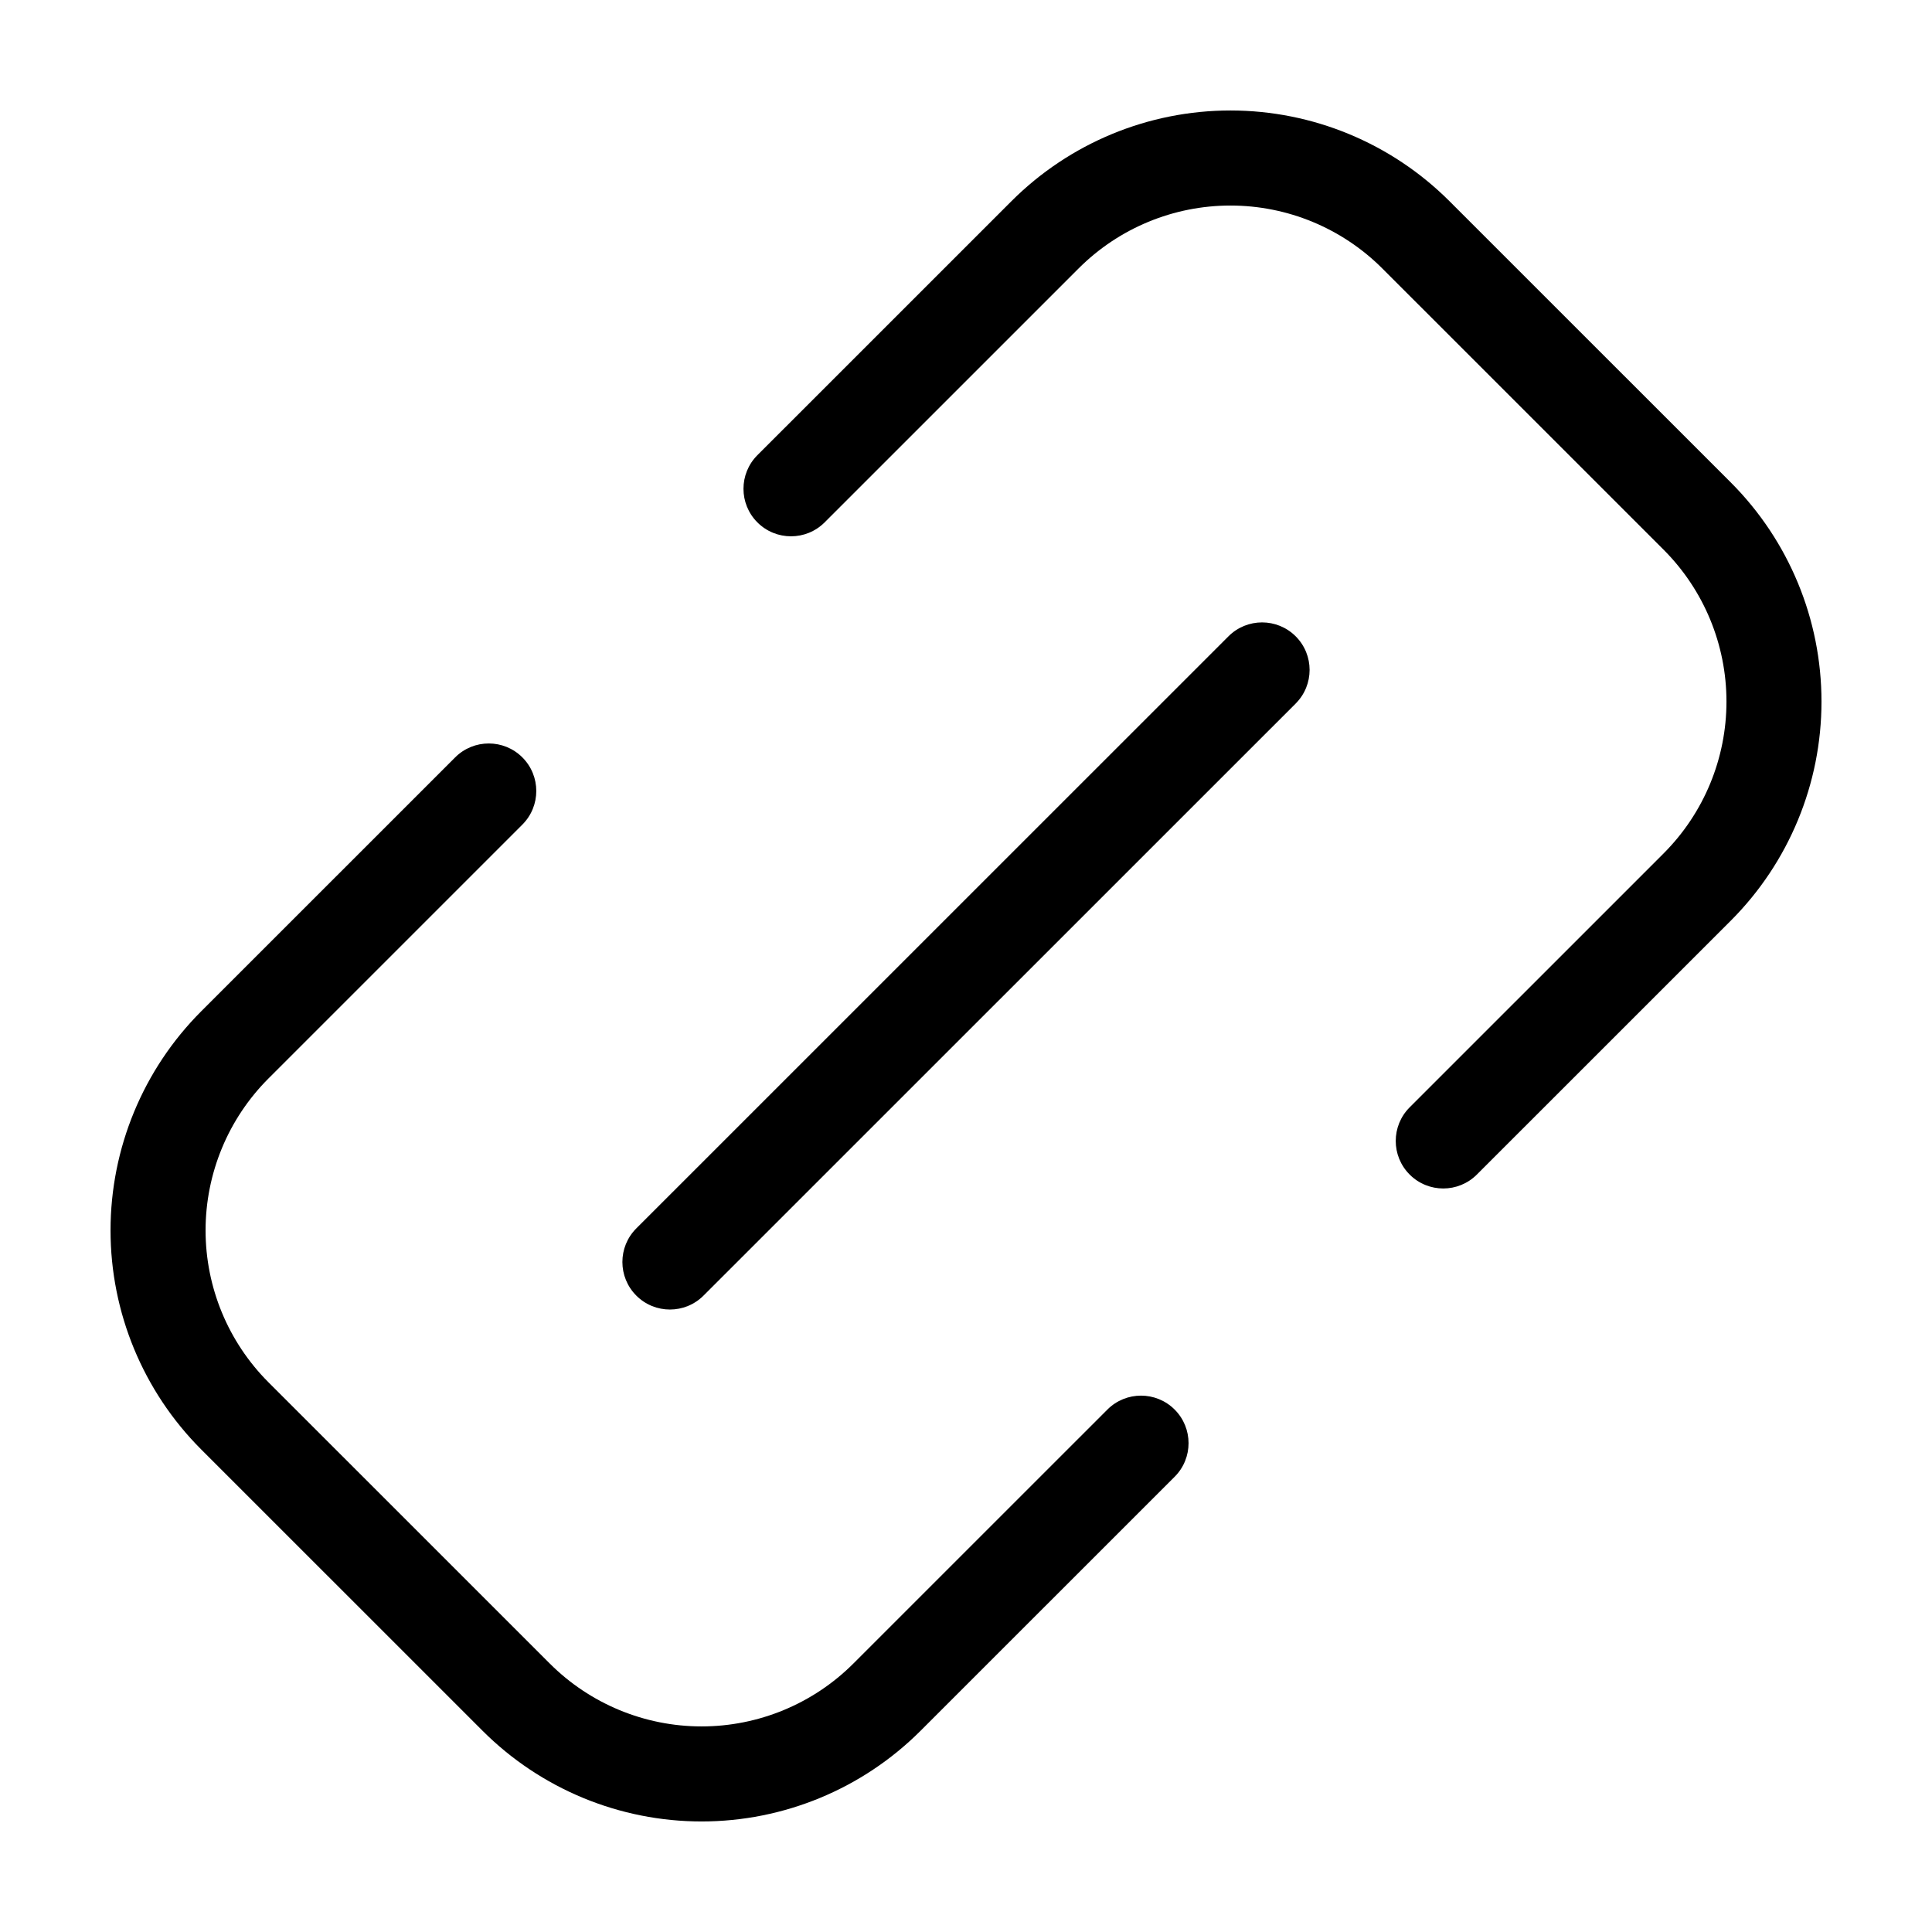
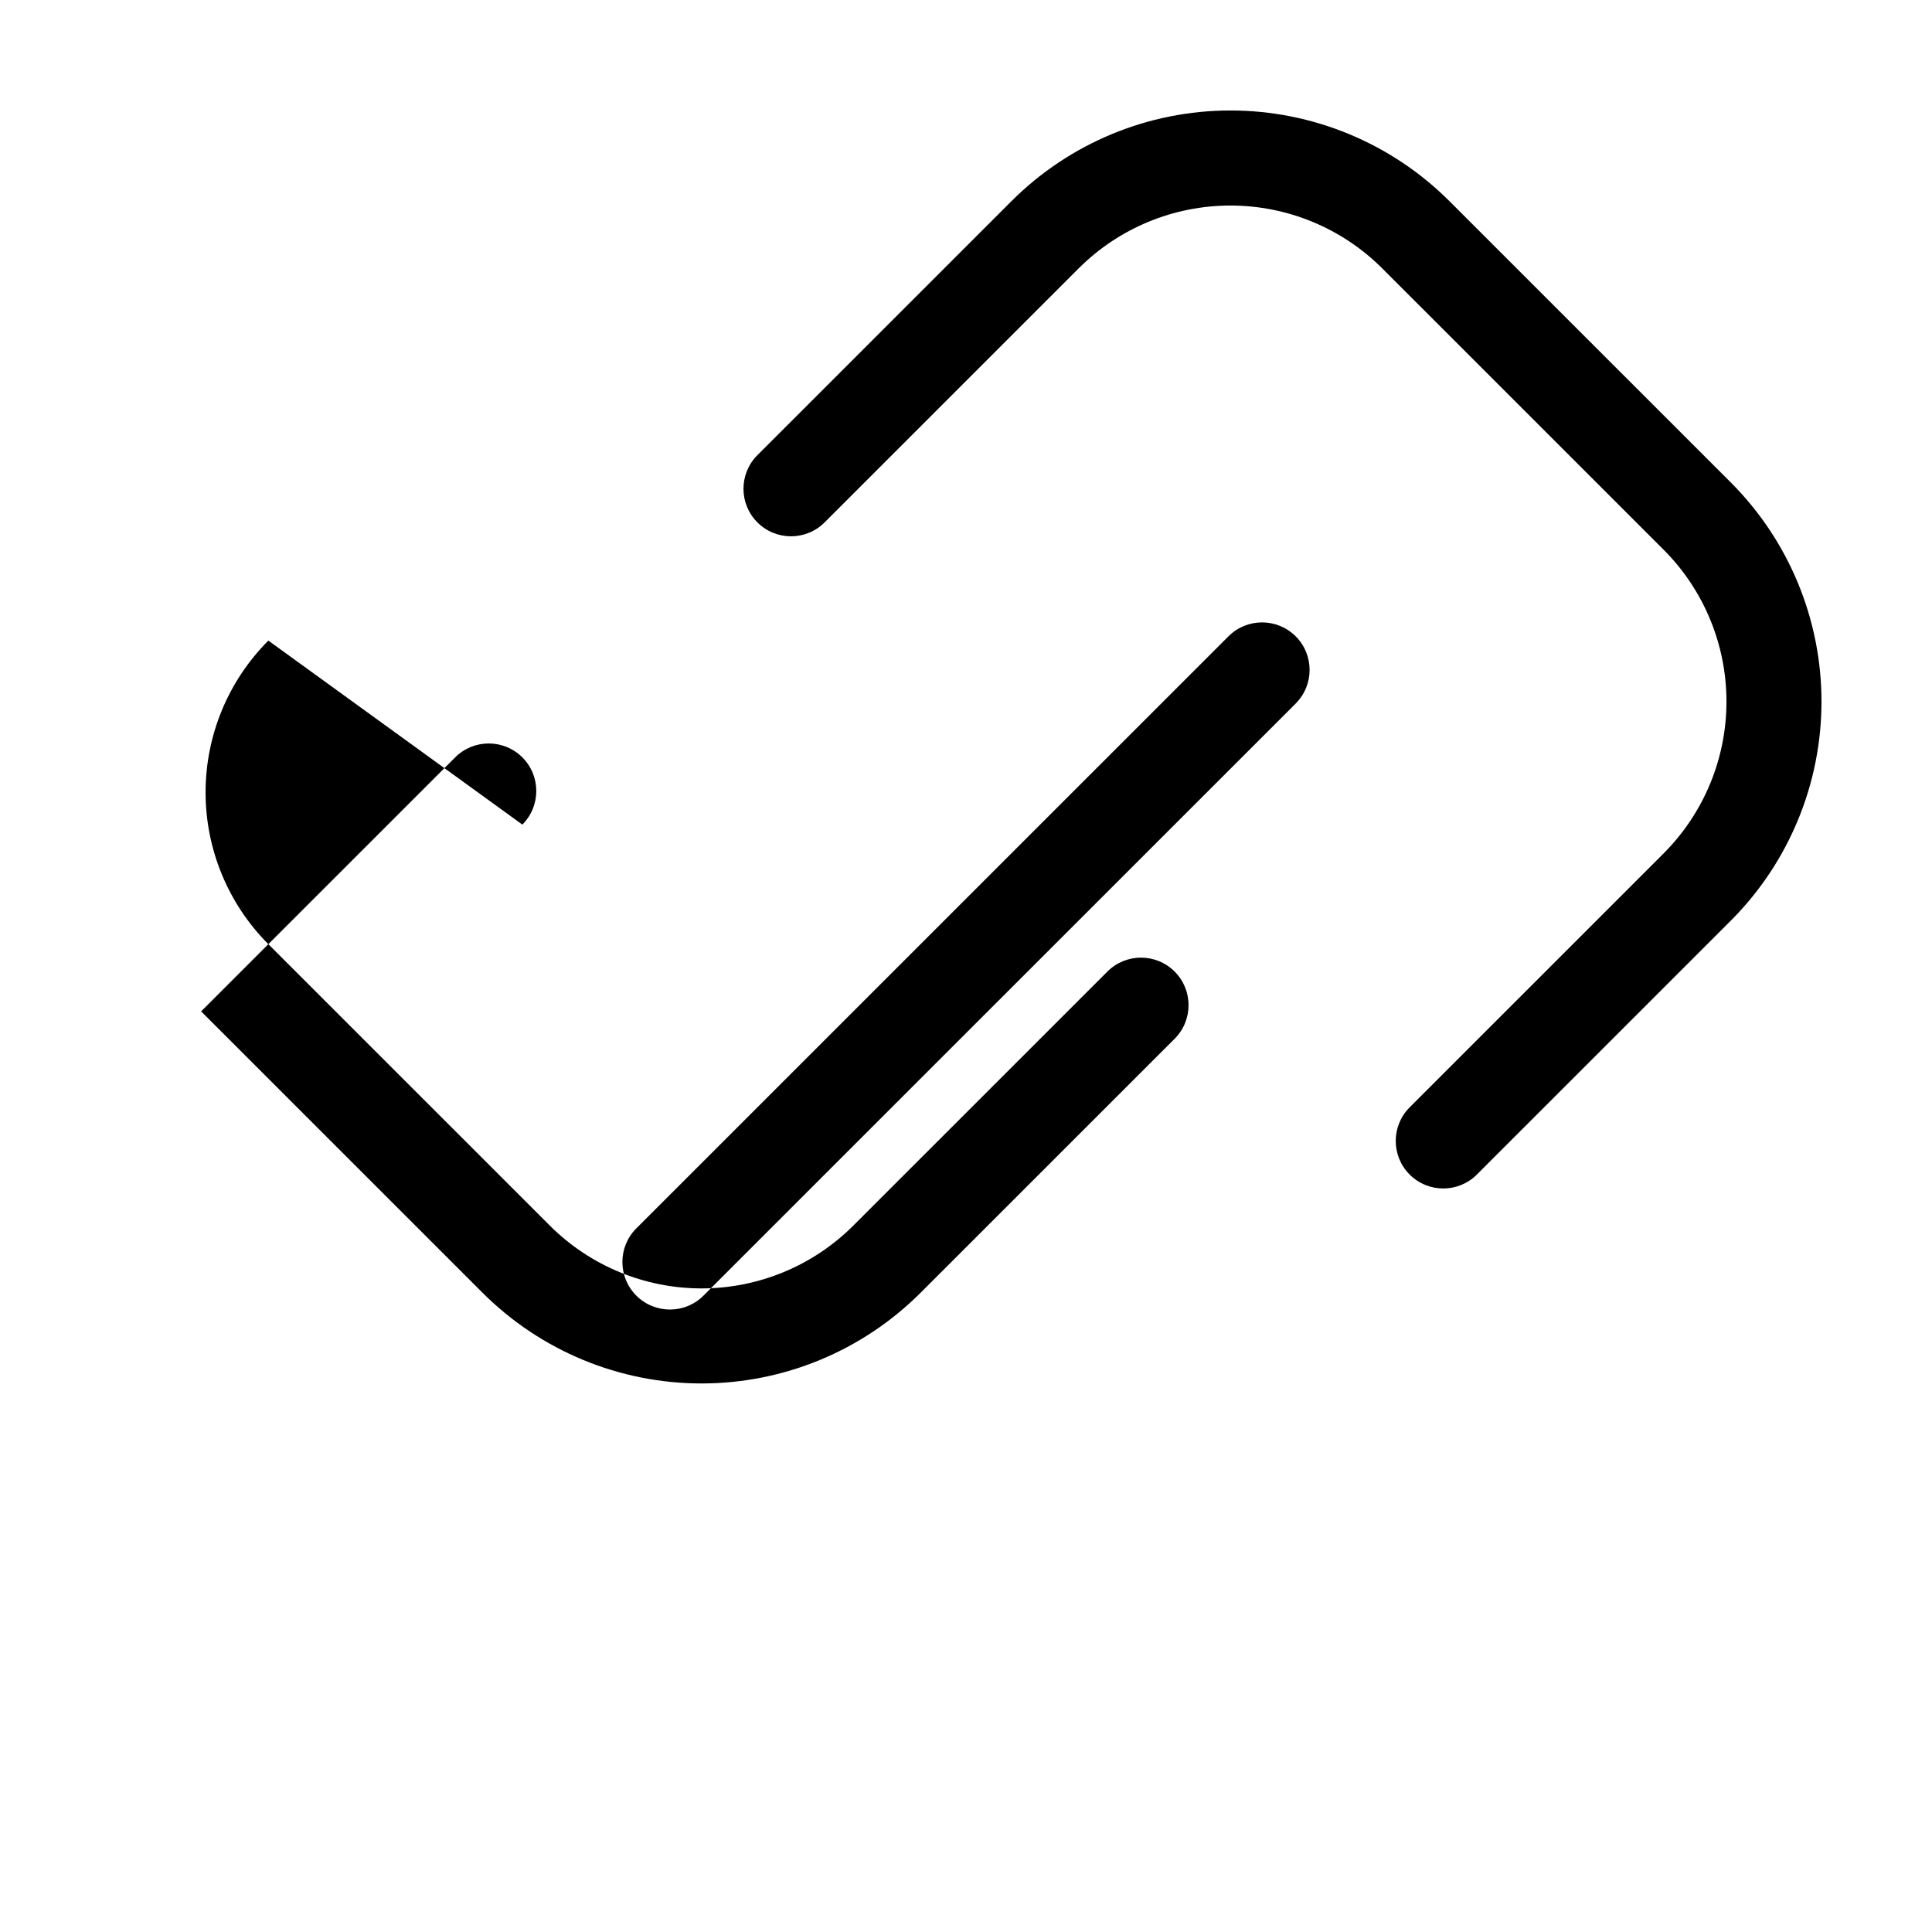
<svg xmlns="http://www.w3.org/2000/svg" fill="#000000" width="800px" height="800px" version="1.1" viewBox="144 144 512 512">
-   <path d="m487.37 330.45-156.93 156.9c-4.918 4.918-12.891 4.922-17.809 0-4.922-4.918-4.922-12.891-0.004-17.809l156.93-156.91c4.918-4.918 12.891-4.918 17.812 0 4.918 4.918 4.918 12.891 0 17.812zm30.203 107.01c-4.918 4.918-4.918 12.895 0.004 17.812 4.918 4.918 12.891 4.918 17.809-0.004l67.324-67.309c15.371-15.402 24.004-36.277 24.004-58.039 0-21.758-8.633-42.633-24.004-58.035l-74.582-74.566c-15.395-15.391-36.273-24.039-58.043-24.039-21.773 0-42.652 8.648-58.047 24.039l-67.32 67.309c-4.918 4.922-4.918 12.895 0 17.812 4.918 4.918 12.895 4.918 17.812 0l67.32-67.309c10.672-10.668 25.145-16.66 40.234-16.66 15.086 0 29.559 5.992 40.23 16.66l74.578 74.566c10.656 10.676 16.641 25.141 16.641 40.223 0 15.086-5.984 29.551-16.641 40.227zm-235.14-74.93v-0.004c4.918-4.918 4.918-12.891 0-17.809-4.922-4.922-12.895-4.918-17.812 0l-67.32 67.309c-15.375 15.402-24.008 36.277-24.008 58.039 0 21.762 8.633 42.633 24.008 58.035l74.578 74.566c15.395 15.395 36.273 24.039 58.047 24.039 21.77 0 42.648-8.645 58.043-24.039l67.324-67.309c4.918-4.918 4.918-12.895-0.004-17.812-4.918-4.918-12.895-4.918-17.812 0l-67.32 67.309c-10.672 10.668-25.141 16.664-40.23 16.664-15.09 0-29.562-5.996-40.234-16.664l-74.578-74.562c-10.656-10.68-16.637-25.145-16.637-40.227 0-15.082 5.981-29.551 16.637-40.227z" />
+   <path d="m487.37 330.45-156.93 156.9c-4.918 4.918-12.891 4.922-17.809 0-4.922-4.918-4.922-12.891-0.004-17.809l156.93-156.91c4.918-4.918 12.891-4.918 17.812 0 4.918 4.918 4.918 12.891 0 17.812zm30.203 107.01c-4.918 4.918-4.918 12.895 0.004 17.812 4.918 4.918 12.891 4.918 17.809-0.004l67.324-67.309c15.371-15.402 24.004-36.277 24.004-58.039 0-21.758-8.633-42.633-24.004-58.035l-74.582-74.566c-15.395-15.391-36.273-24.039-58.043-24.039-21.773 0-42.652 8.648-58.047 24.039l-67.32 67.309c-4.918 4.922-4.918 12.895 0 17.812 4.918 4.918 12.895 4.918 17.812 0l67.32-67.309c10.672-10.668 25.145-16.66 40.234-16.66 15.086 0 29.559 5.992 40.23 16.66l74.578 74.566c10.656 10.676 16.641 25.141 16.641 40.223 0 15.086-5.984 29.551-16.641 40.227zm-235.14-74.93v-0.004c4.918-4.918 4.918-12.891 0-17.809-4.922-4.922-12.895-4.918-17.812 0l-67.32 67.309l74.578 74.566c15.395 15.395 36.273 24.039 58.047 24.039 21.77 0 42.648-8.645 58.043-24.039l67.324-67.309c4.918-4.918 4.918-12.895-0.004-17.812-4.918-4.918-12.895-4.918-17.812 0l-67.32 67.309c-10.672 10.668-25.141 16.664-40.23 16.664-15.09 0-29.562-5.996-40.234-16.664l-74.578-74.562c-10.656-10.68-16.637-25.145-16.637-40.227 0-15.082 5.981-29.551 16.637-40.227z" />
</svg>